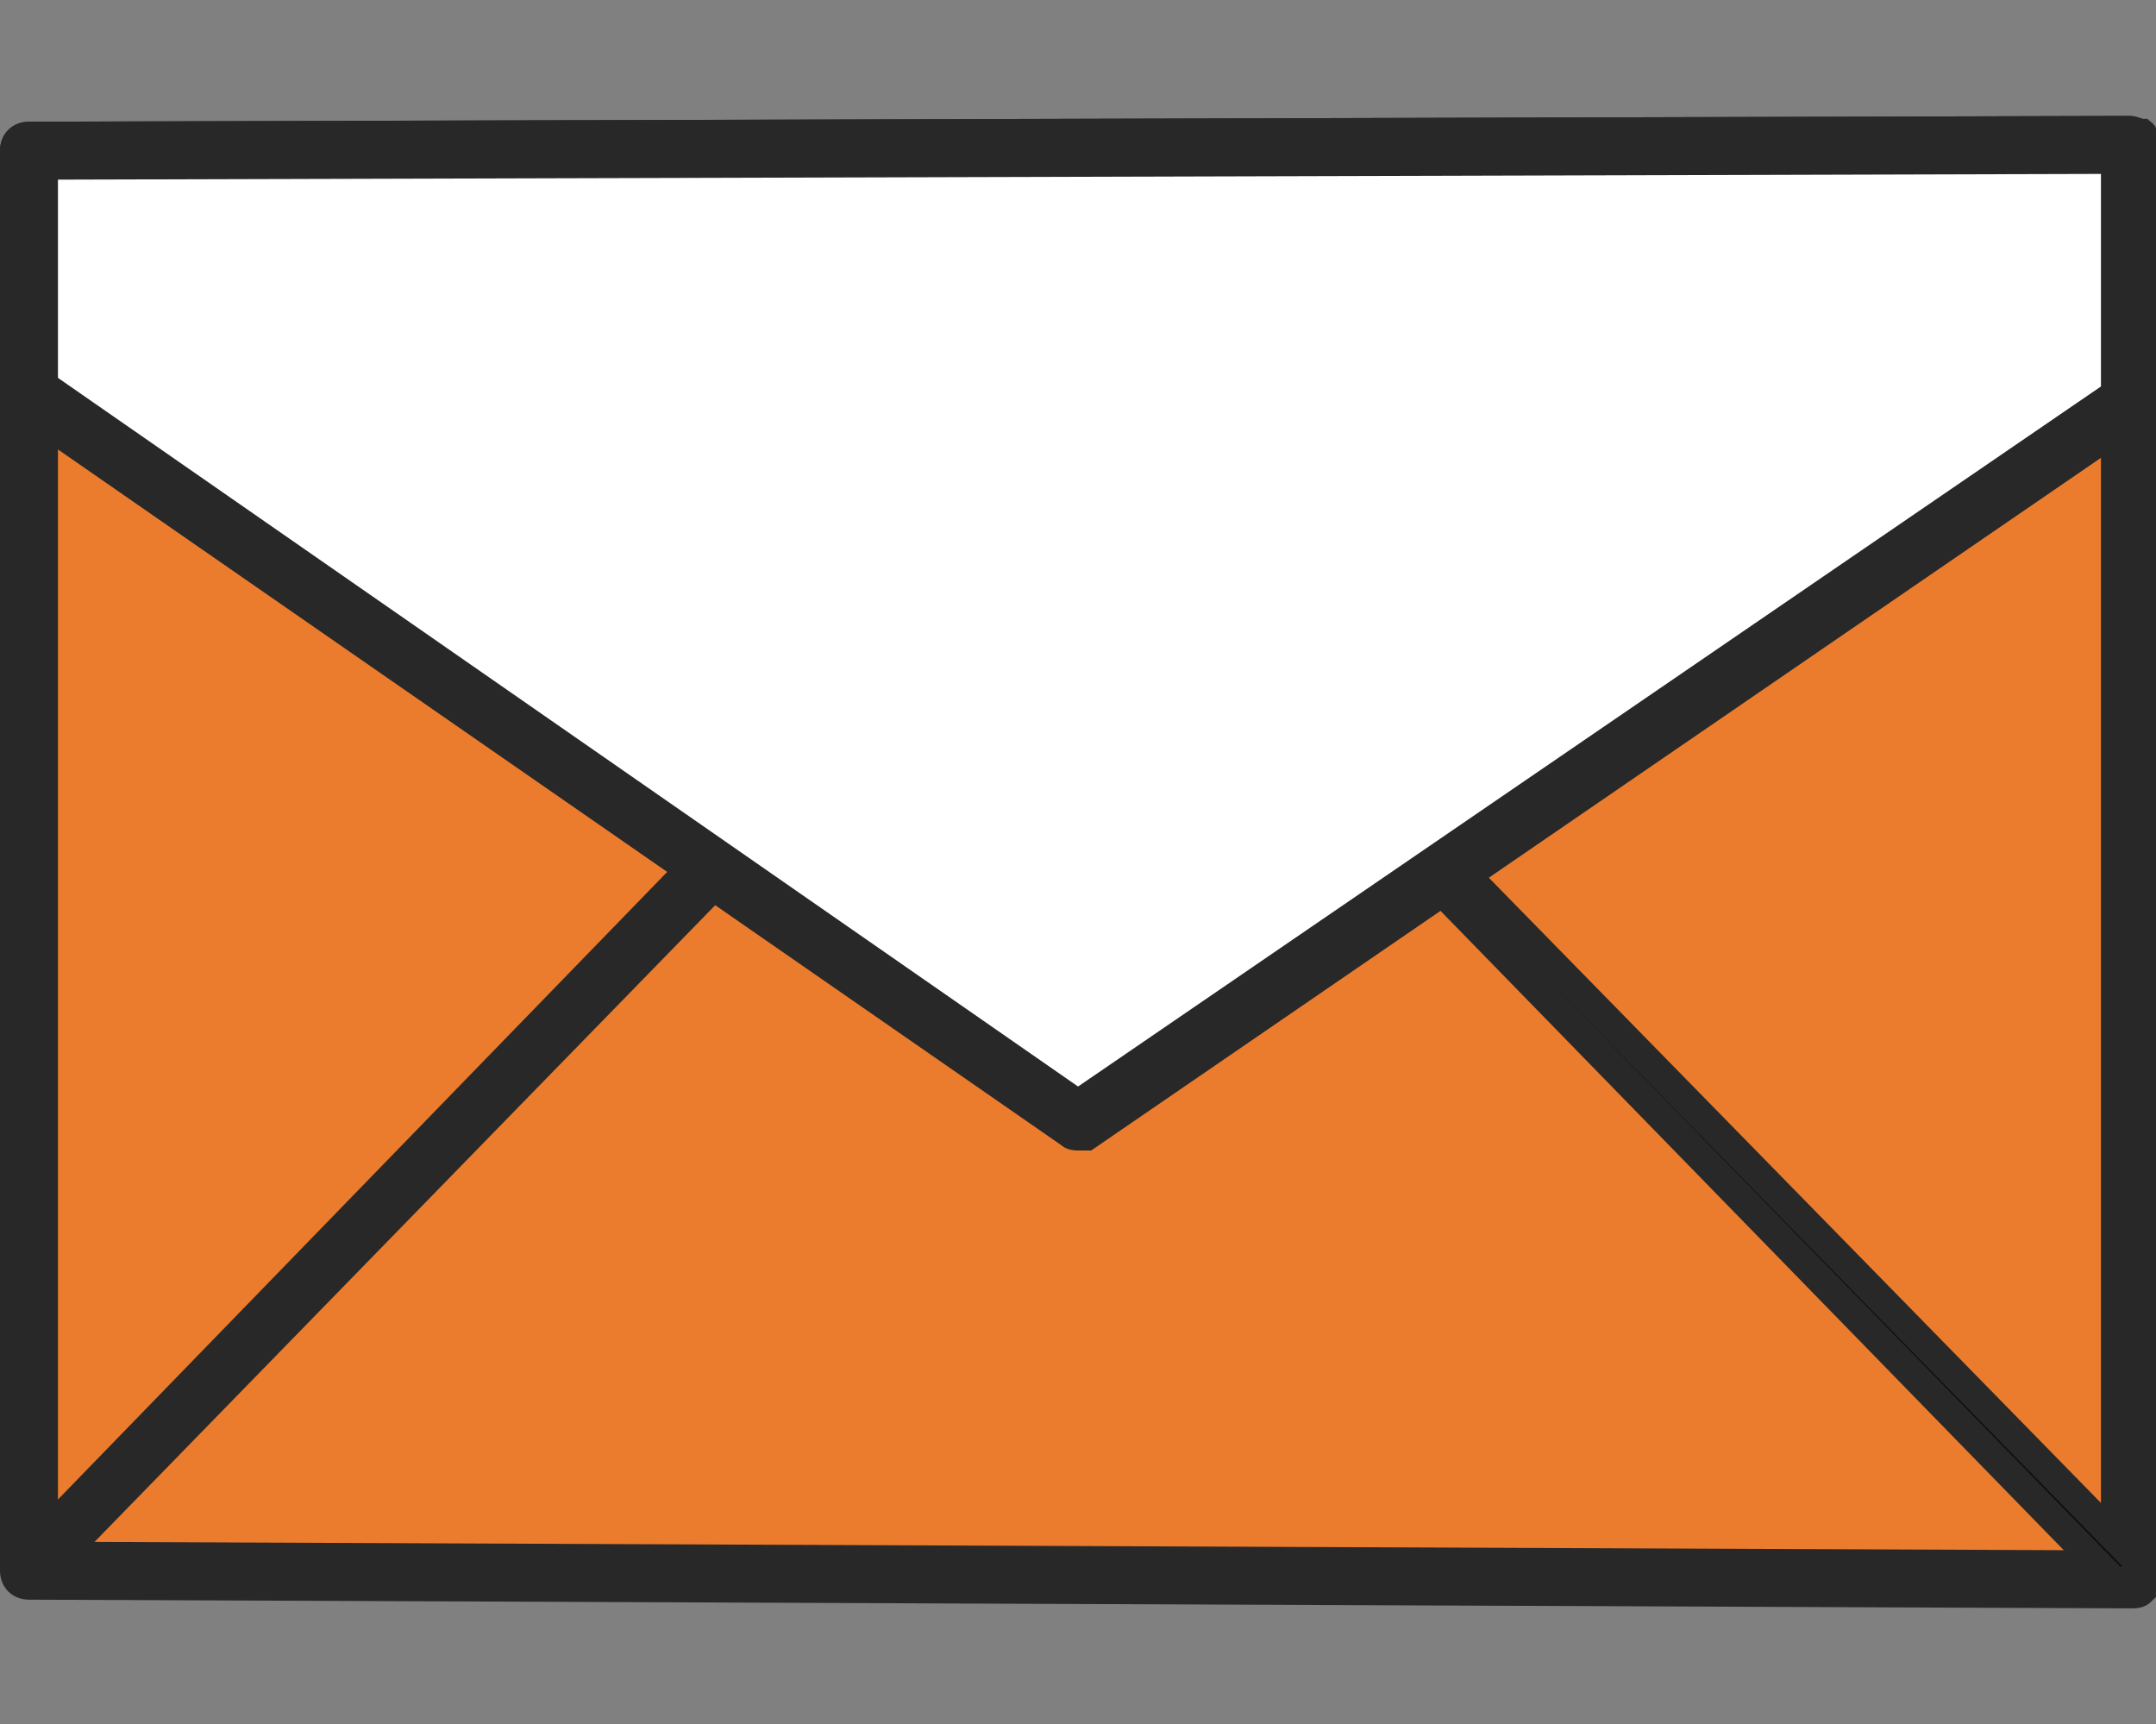
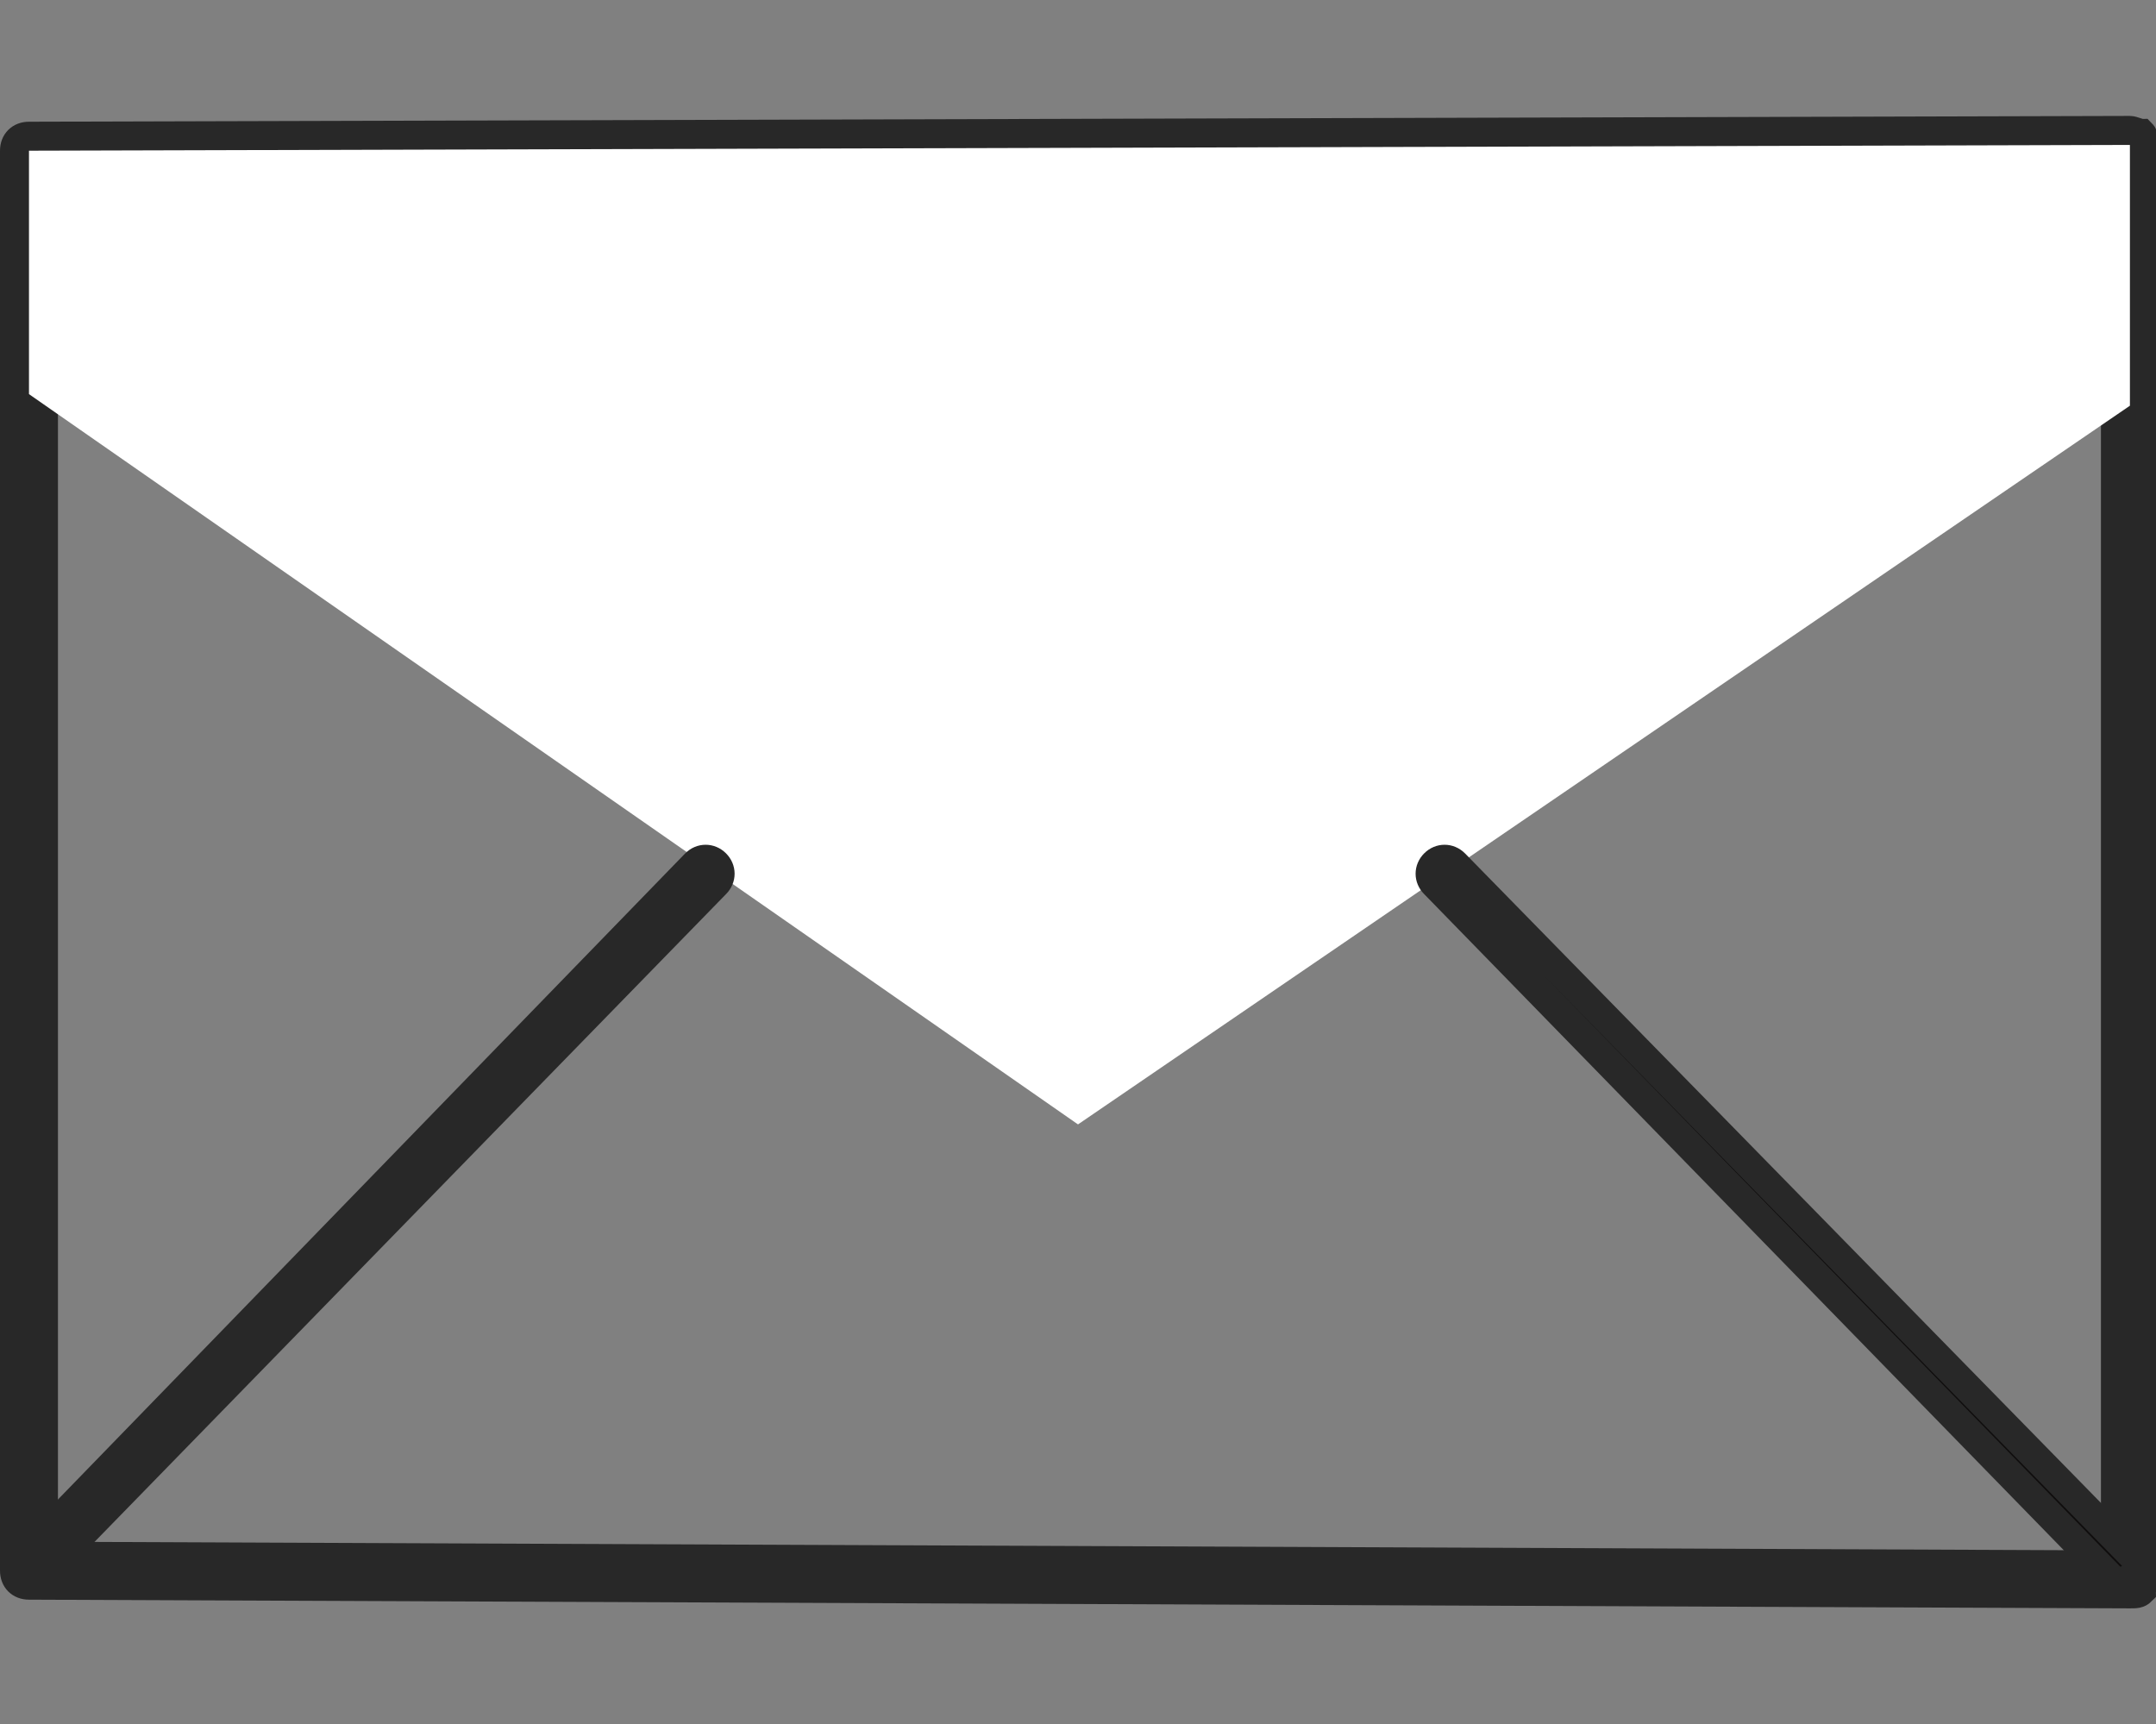
<svg xmlns="http://www.w3.org/2000/svg" version="1.1" id="Calque_1" x="0px" y="0px" viewBox="0 0 74.4 59.5" enable-background="new 0 0 74.4 59.5" xml:space="preserve">
  <rect x="0" y="0" width="74.4" height="59.5" fill="#808080" stroke="none" />
  <g>
-     <path fill="#eb7c2d" d="M73.5,5L1,5.2v49l72.6,0.3L73.5,5z" />
    <path fill="#282828" d="M73.5,55C73.5,55,73.5,55,73.5,55L1,54.7c-0.3,0-0.5-0.2-0.5-0.5v-49c0-0.3,0.2-0.5,0.5-0.5l72.5-0.2h0   c0.1,0,0.3,0.1,0.4,0.1C74,4.7,74,4.9,74,5l0,49.5c0,0.1-0.1,0.3-0.1,0.4C73.8,55,73.7,55,73.5,55z M1.5,53.7L73,54l0-48.5L1.5,5.7   V53.7z" stroke-width="1" stroke="#282828" />
  </g>
  <g>
    <path fill="#FFFFFF" d="M73.5,5L1,5.2v8.4l36.2,25.2l36.3-24.8V5z" />
-     <path fill="#282828" d="M37.2,39.2c-0.1,0-0.2,0-0.3-0.1L0.7,14c-0.1-0.1-0.2-0.2-0.2-0.4V5.2c0-0.3,0.2-0.5,0.5-0.5l72.5-0.2h0   c0.1,0,0.3,0.1,0.4,0.1S74,4.9,74,5v8.9c0,0.2-0.1,0.3-0.2,0.4L37.5,39.2C37.4,39.2,37.3,39.2,37.2,39.2z M1.5,13.3l35.7,24.8   L73,13.6V5.5L1.5,5.7V13.3z" stroke-width="1" stroke="#282828" />
  </g>
  <g>
-     <path fill="#eb7c2d" d="M24.4,30.1L1,54.1" />
    <path fill="#282828" d="M1,54.6c-0.1,0-0.3,0-0.3-0.1c-0.2-0.2-0.2-0.5,0-0.7L24,29.8c0.2-0.2,0.5-0.2,0.7,0c0.2,0.2,0.2,0.5,0,0.7   L1.4,54.4C1.3,54.5,1.1,54.6,1,54.6z" stroke-width="1" stroke="#282828" />
  </g>
  <g>
    <path fill="#eb7c2d" d="M49.8,30.1l23.4,23.9" />
    <path fill="#0f0d0d" d="M73.2,54.6c-0.1,0-0.3-0.1-0.4-0.2L49.5,30.5c-0.2-0.2-0.2-0.5,0-0.7c0.2-0.2,0.5-0.2,0.7,0l23.4,23.9   c0.2,0.2,0.2,0.5,0,0.7C73.4,54.5,73.3,54.6,73.2,54.6z" stroke-width="1" stroke="#282828" />
  </g>
</svg>